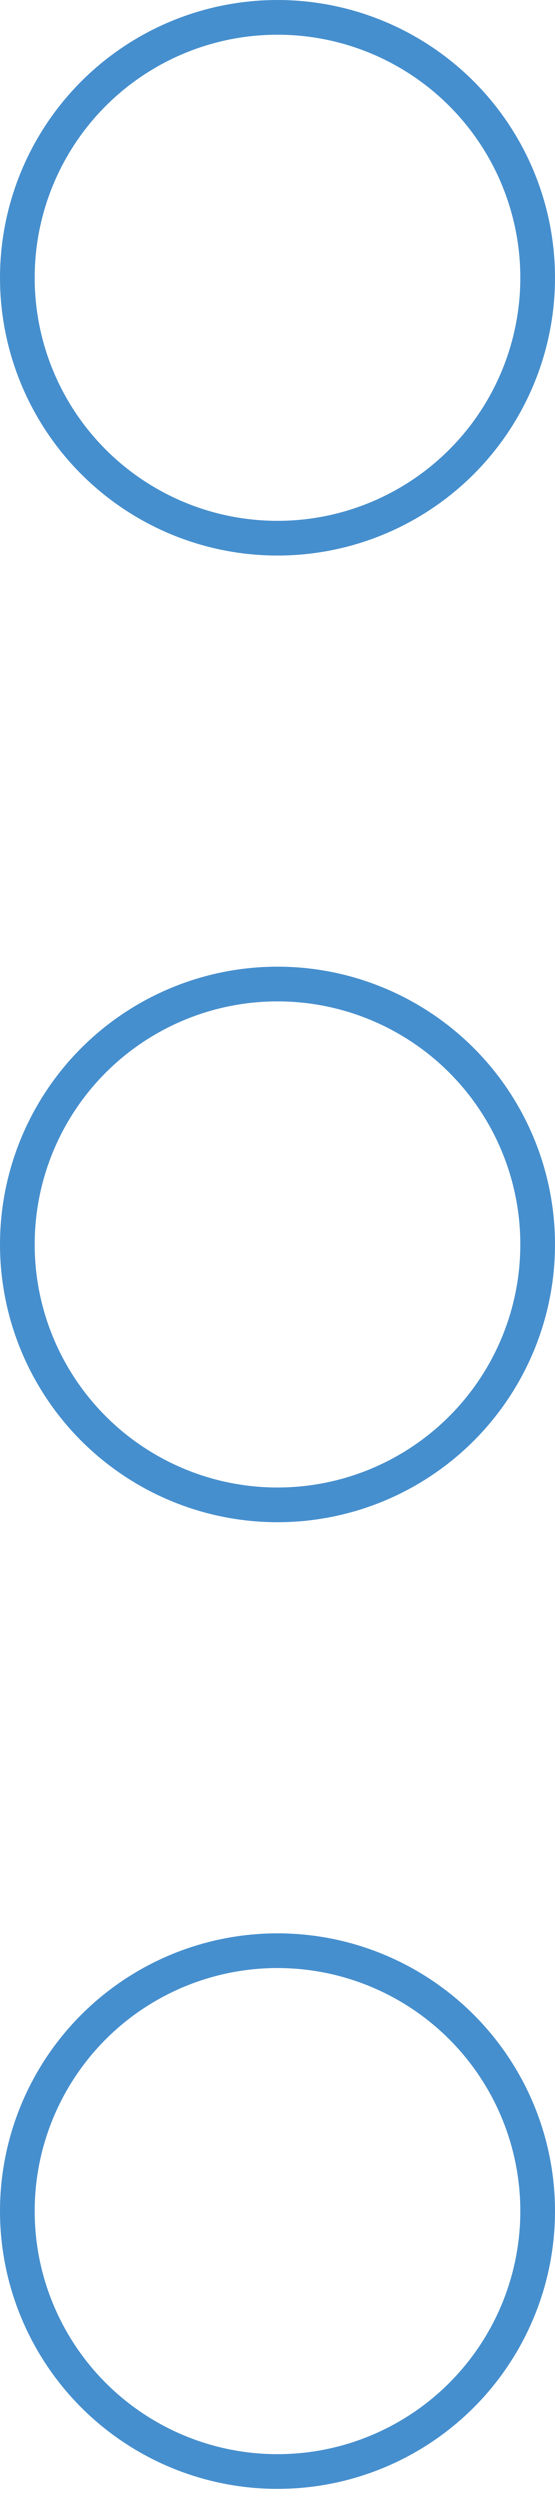
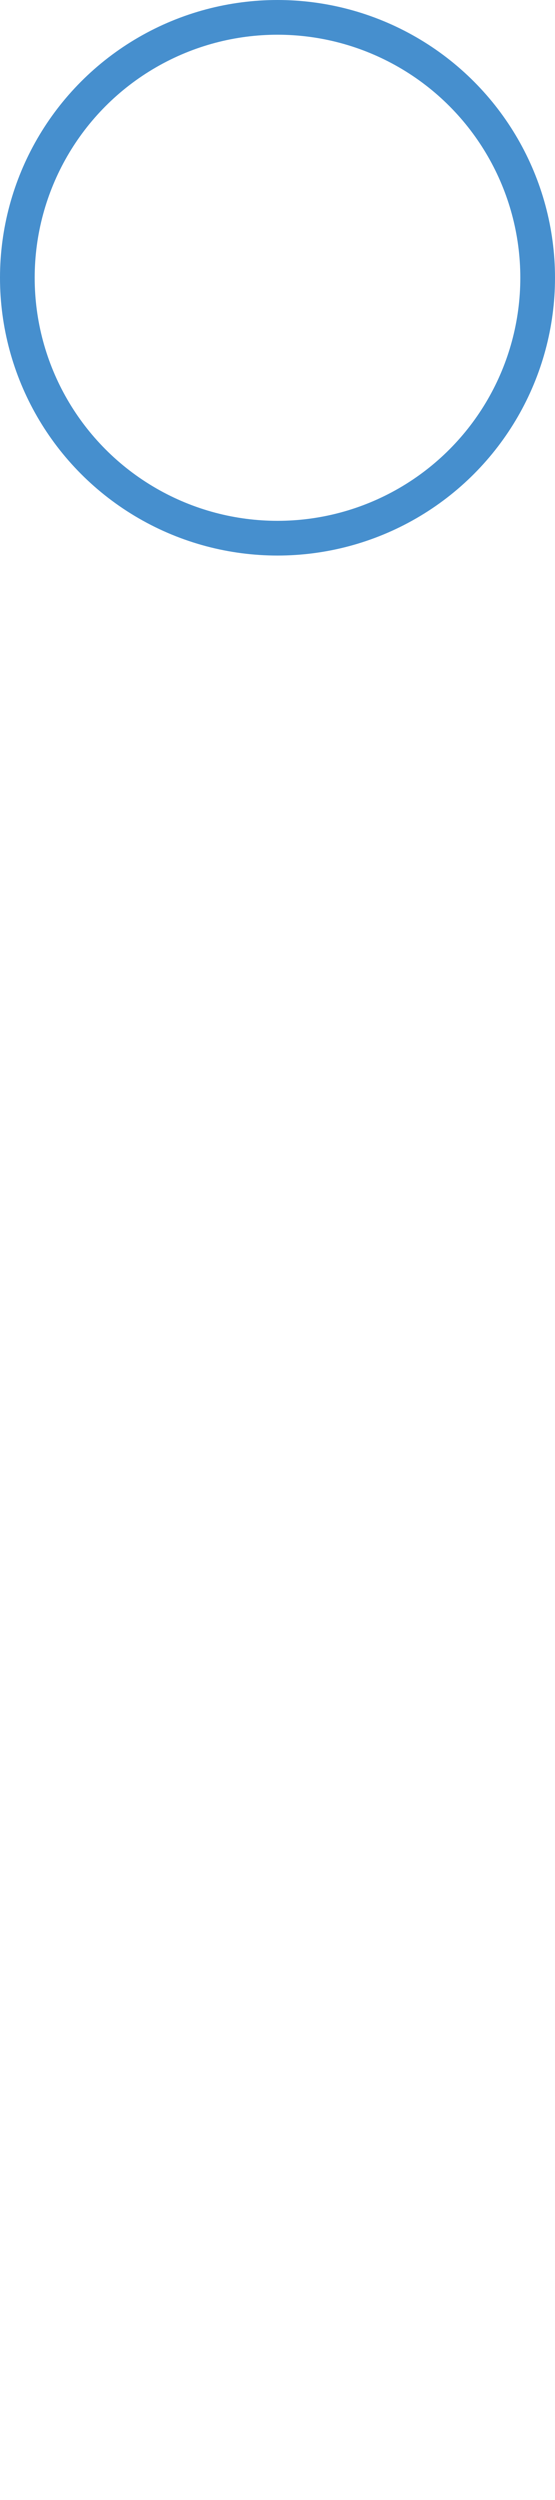
<svg xmlns="http://www.w3.org/2000/svg" width="16" height="72" viewBox="0 0 16 72" fill="none">
  <circle cx="8" cy="8" r="7.5" stroke="#468FCE" />
-   <circle cx="8" cy="35.84" r="7.5" stroke="#468FCE" />
-   <circle cx="8" cy="63.68" r="7.5" stroke="#468FCE" />
</svg>